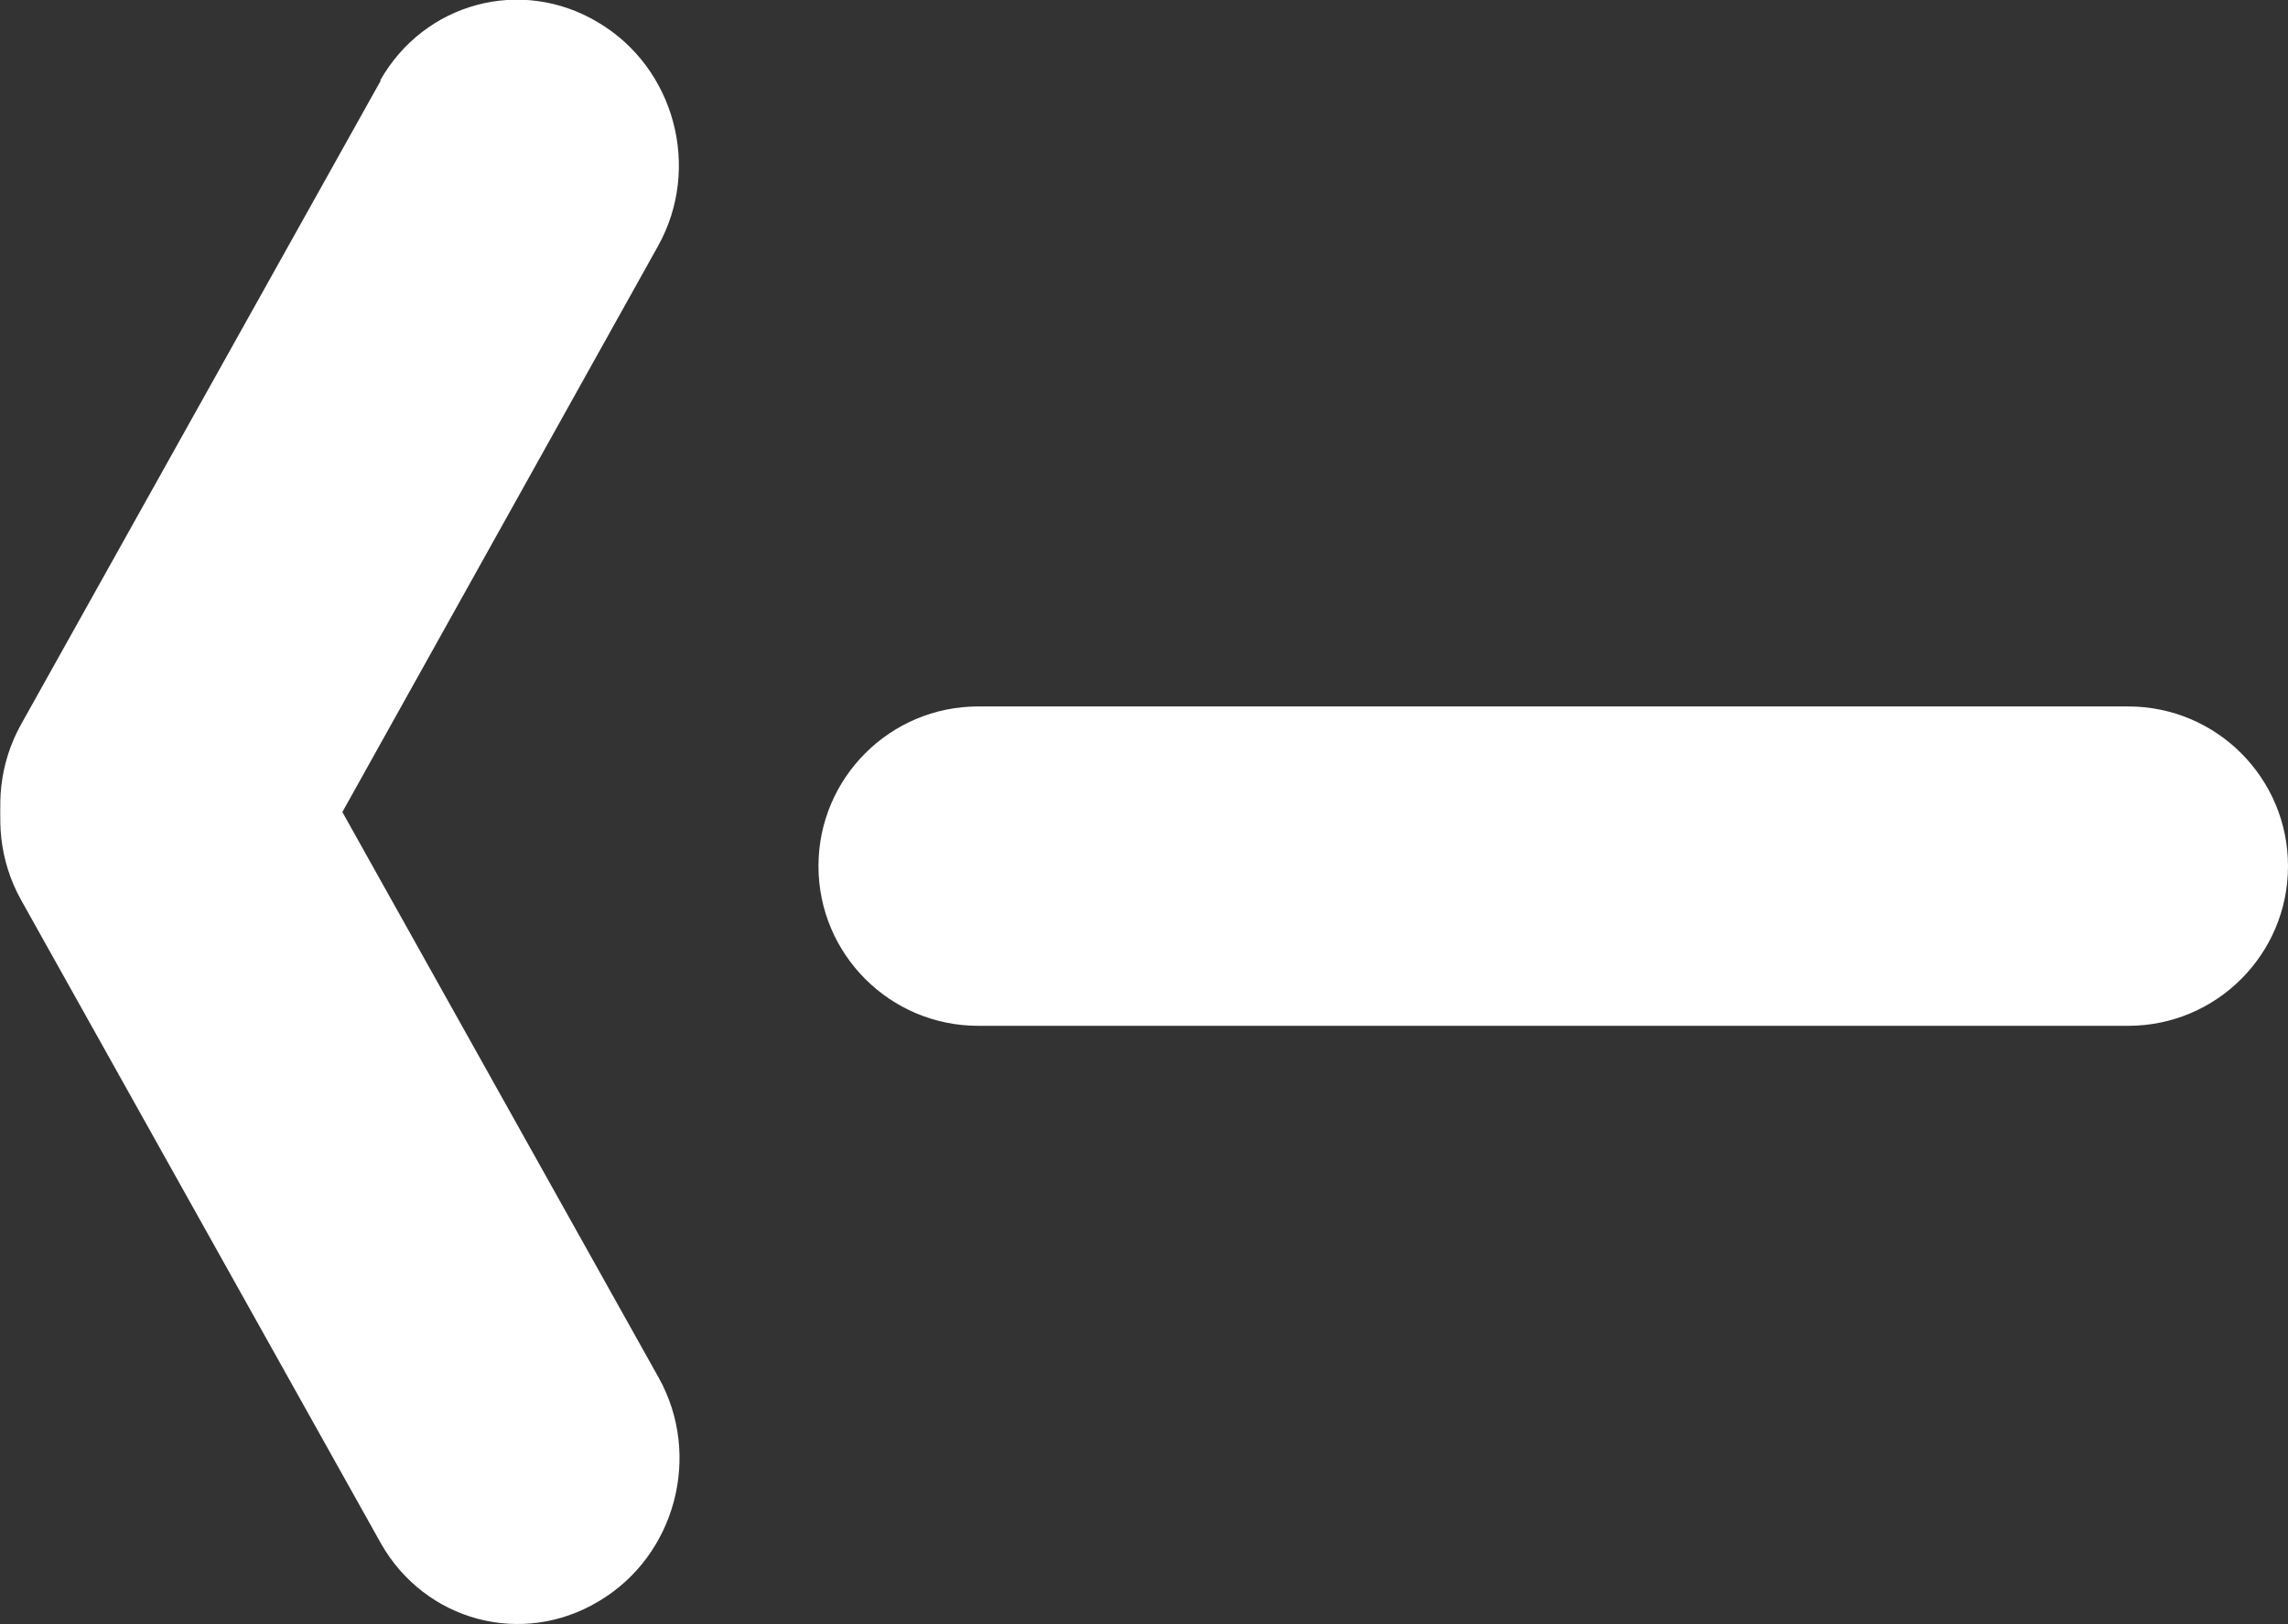
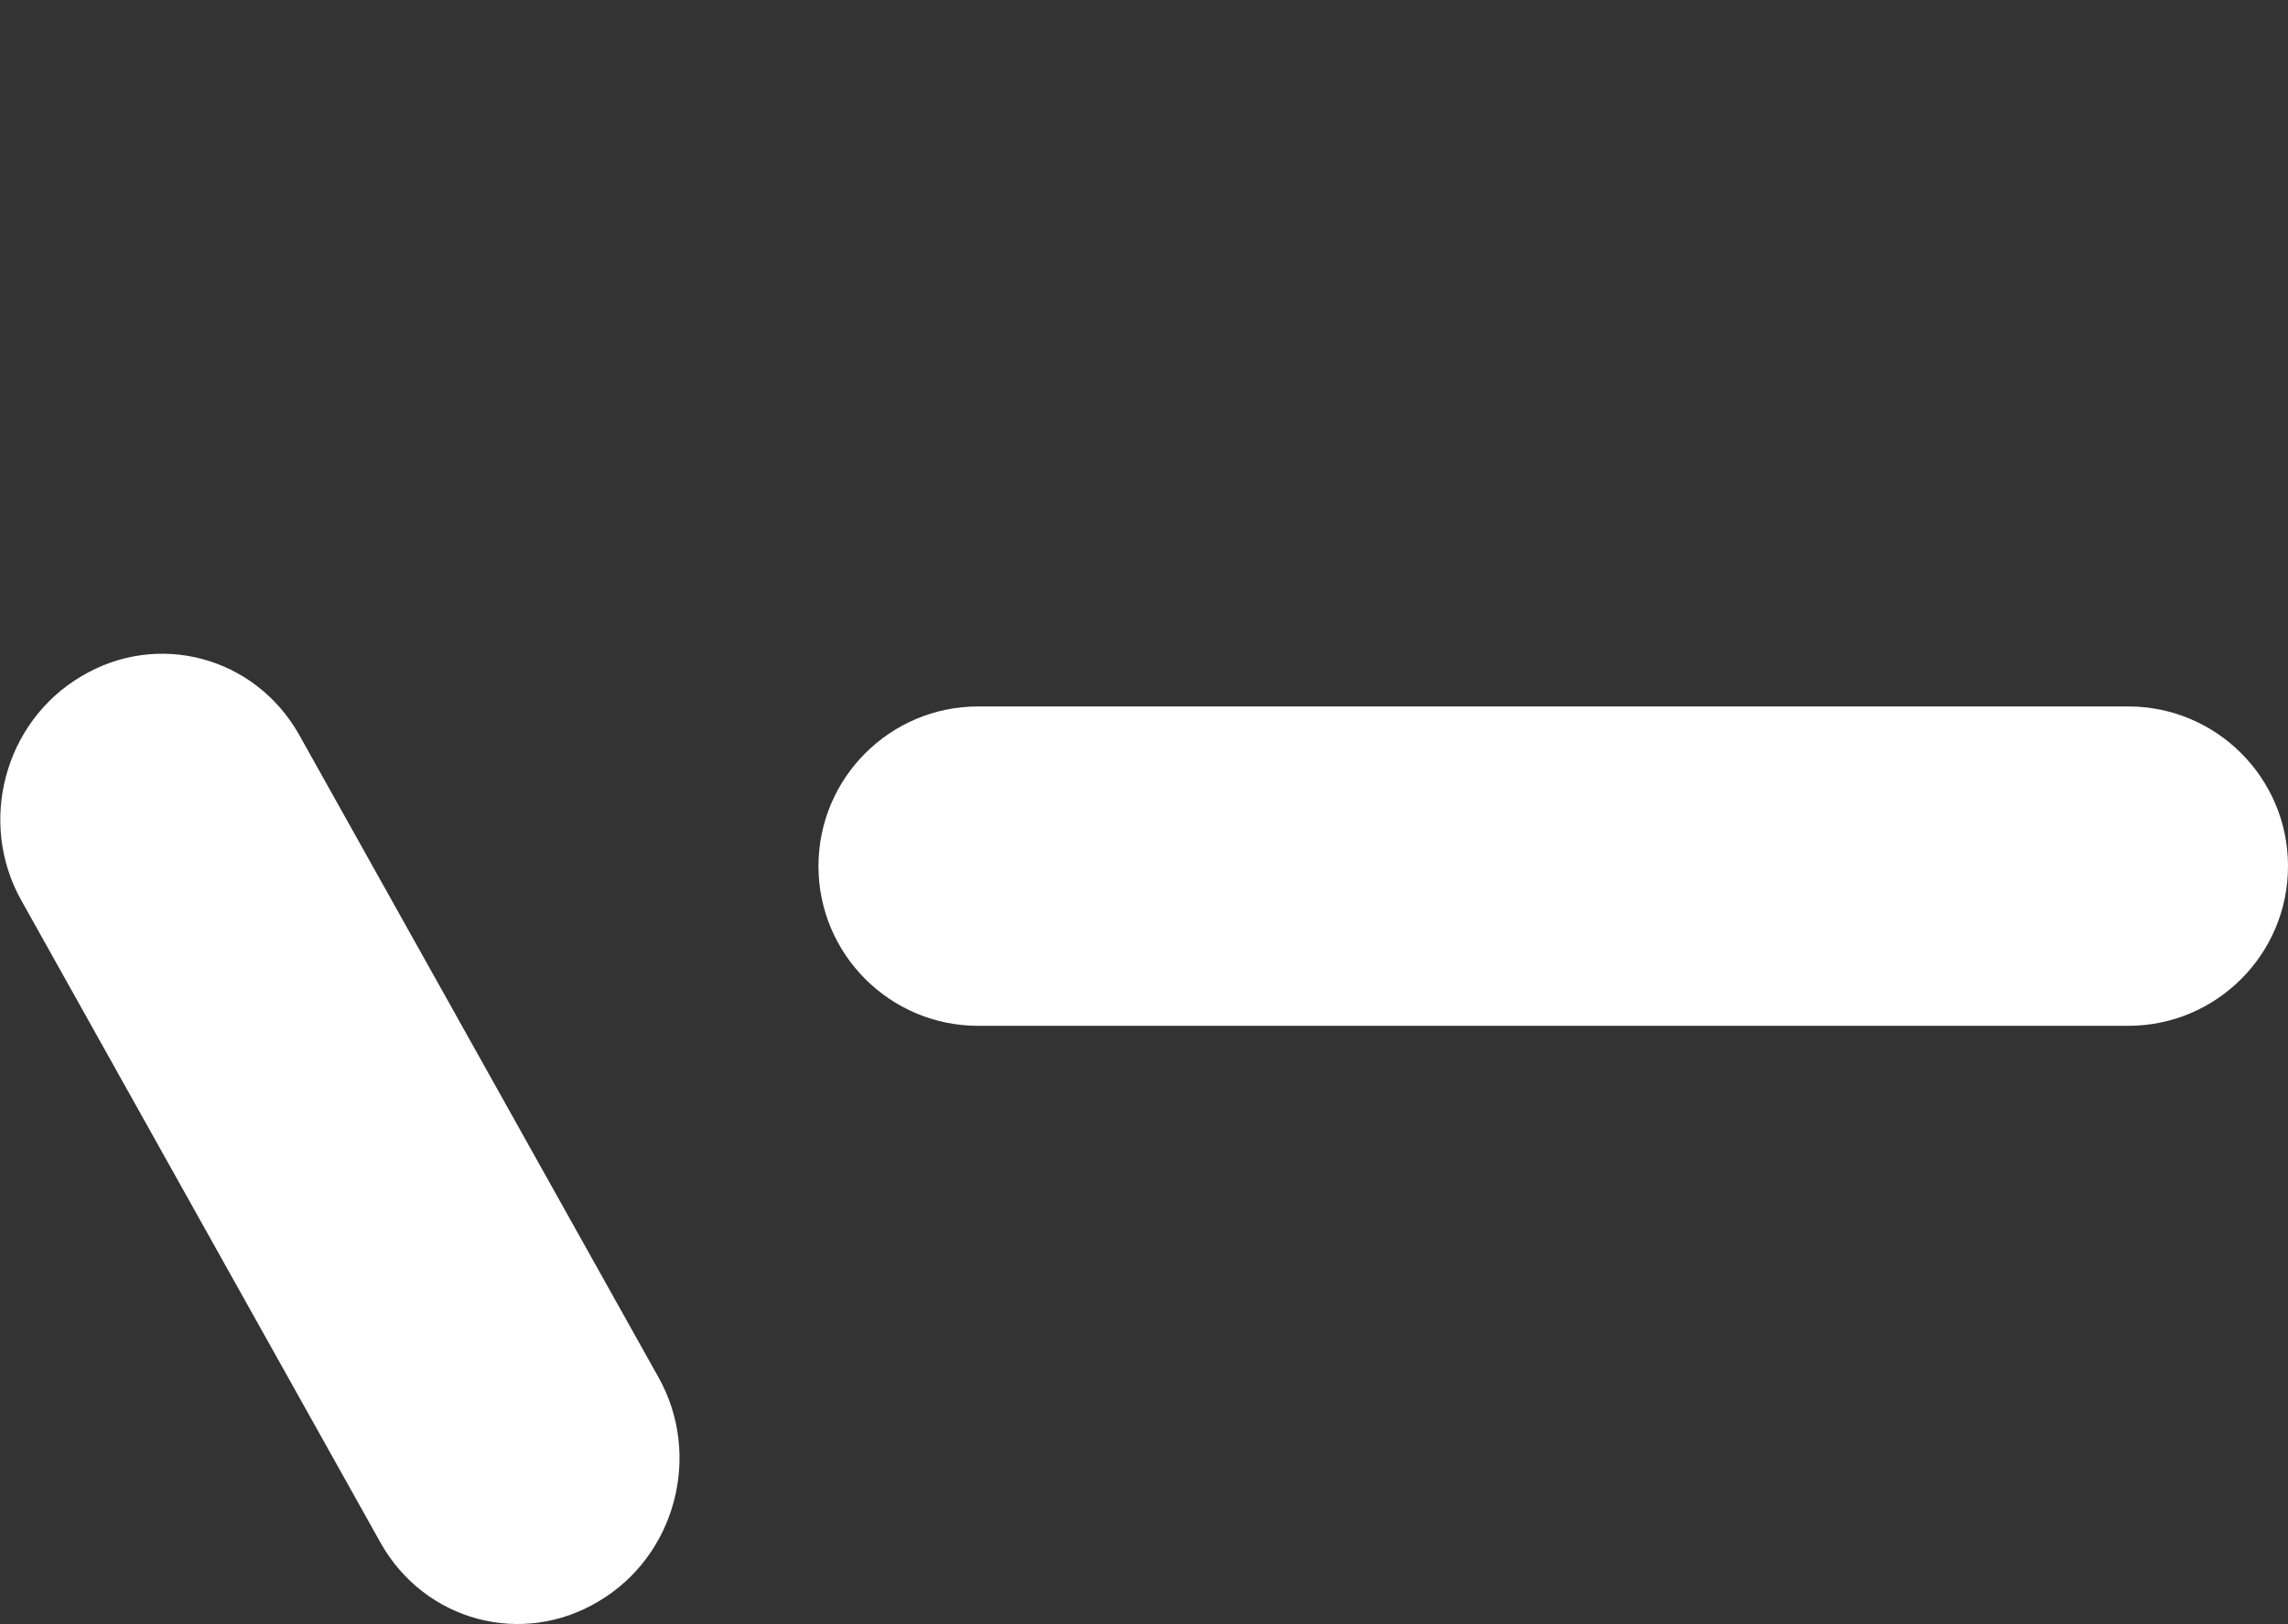
<svg xmlns="http://www.w3.org/2000/svg" id="_レイヤー_2" data-name="レイヤー 2" viewBox="0 0 35.81 25.43">
  <rect x="0" y="0" width="35.81" height="25.43" fill="#333333" stroke="none" />
  <defs>
    <style>
      .cls-1 {
        fill: #fff;
      }
    </style>
  </defs>
  <g id="_レイヤー_1-2" data-name="レイヤー 1">
    <path class="cls-1" d="M33.31,16.06H15.31c-1.38,0-2.5-1.12-2.5-2.5h0c0-1.38,1.12-2.5,2.5-2.5h18c1.38,0,2.5,1.12,2.5,2.5h0c0,1.38-1.12,2.5-2.5,2.5Z" />
    <path class="cls-1" d="M5.96,24.16L.33,14.09c-.68-1.22-.26-2.79,.94-3.5h0c1.2-.72,2.72-.31,3.41,.91l5.63,10.07c.68,1.22,.26,2.79-.94,3.5h0c-1.2,.72-2.72,.31-3.41-.91Z" />
-     <path class="cls-1" d="M5.96,1.26L.33,11.34c-.68,1.22-.26,2.79,.94,3.5h0c1.2,.72,2.72,.31,3.41-.91L10.3,3.85c.68-1.22,.26-2.79-.94-3.5h0c-1.2-.72-2.72-.31-3.41,.91Z" />
  </g>
</svg>